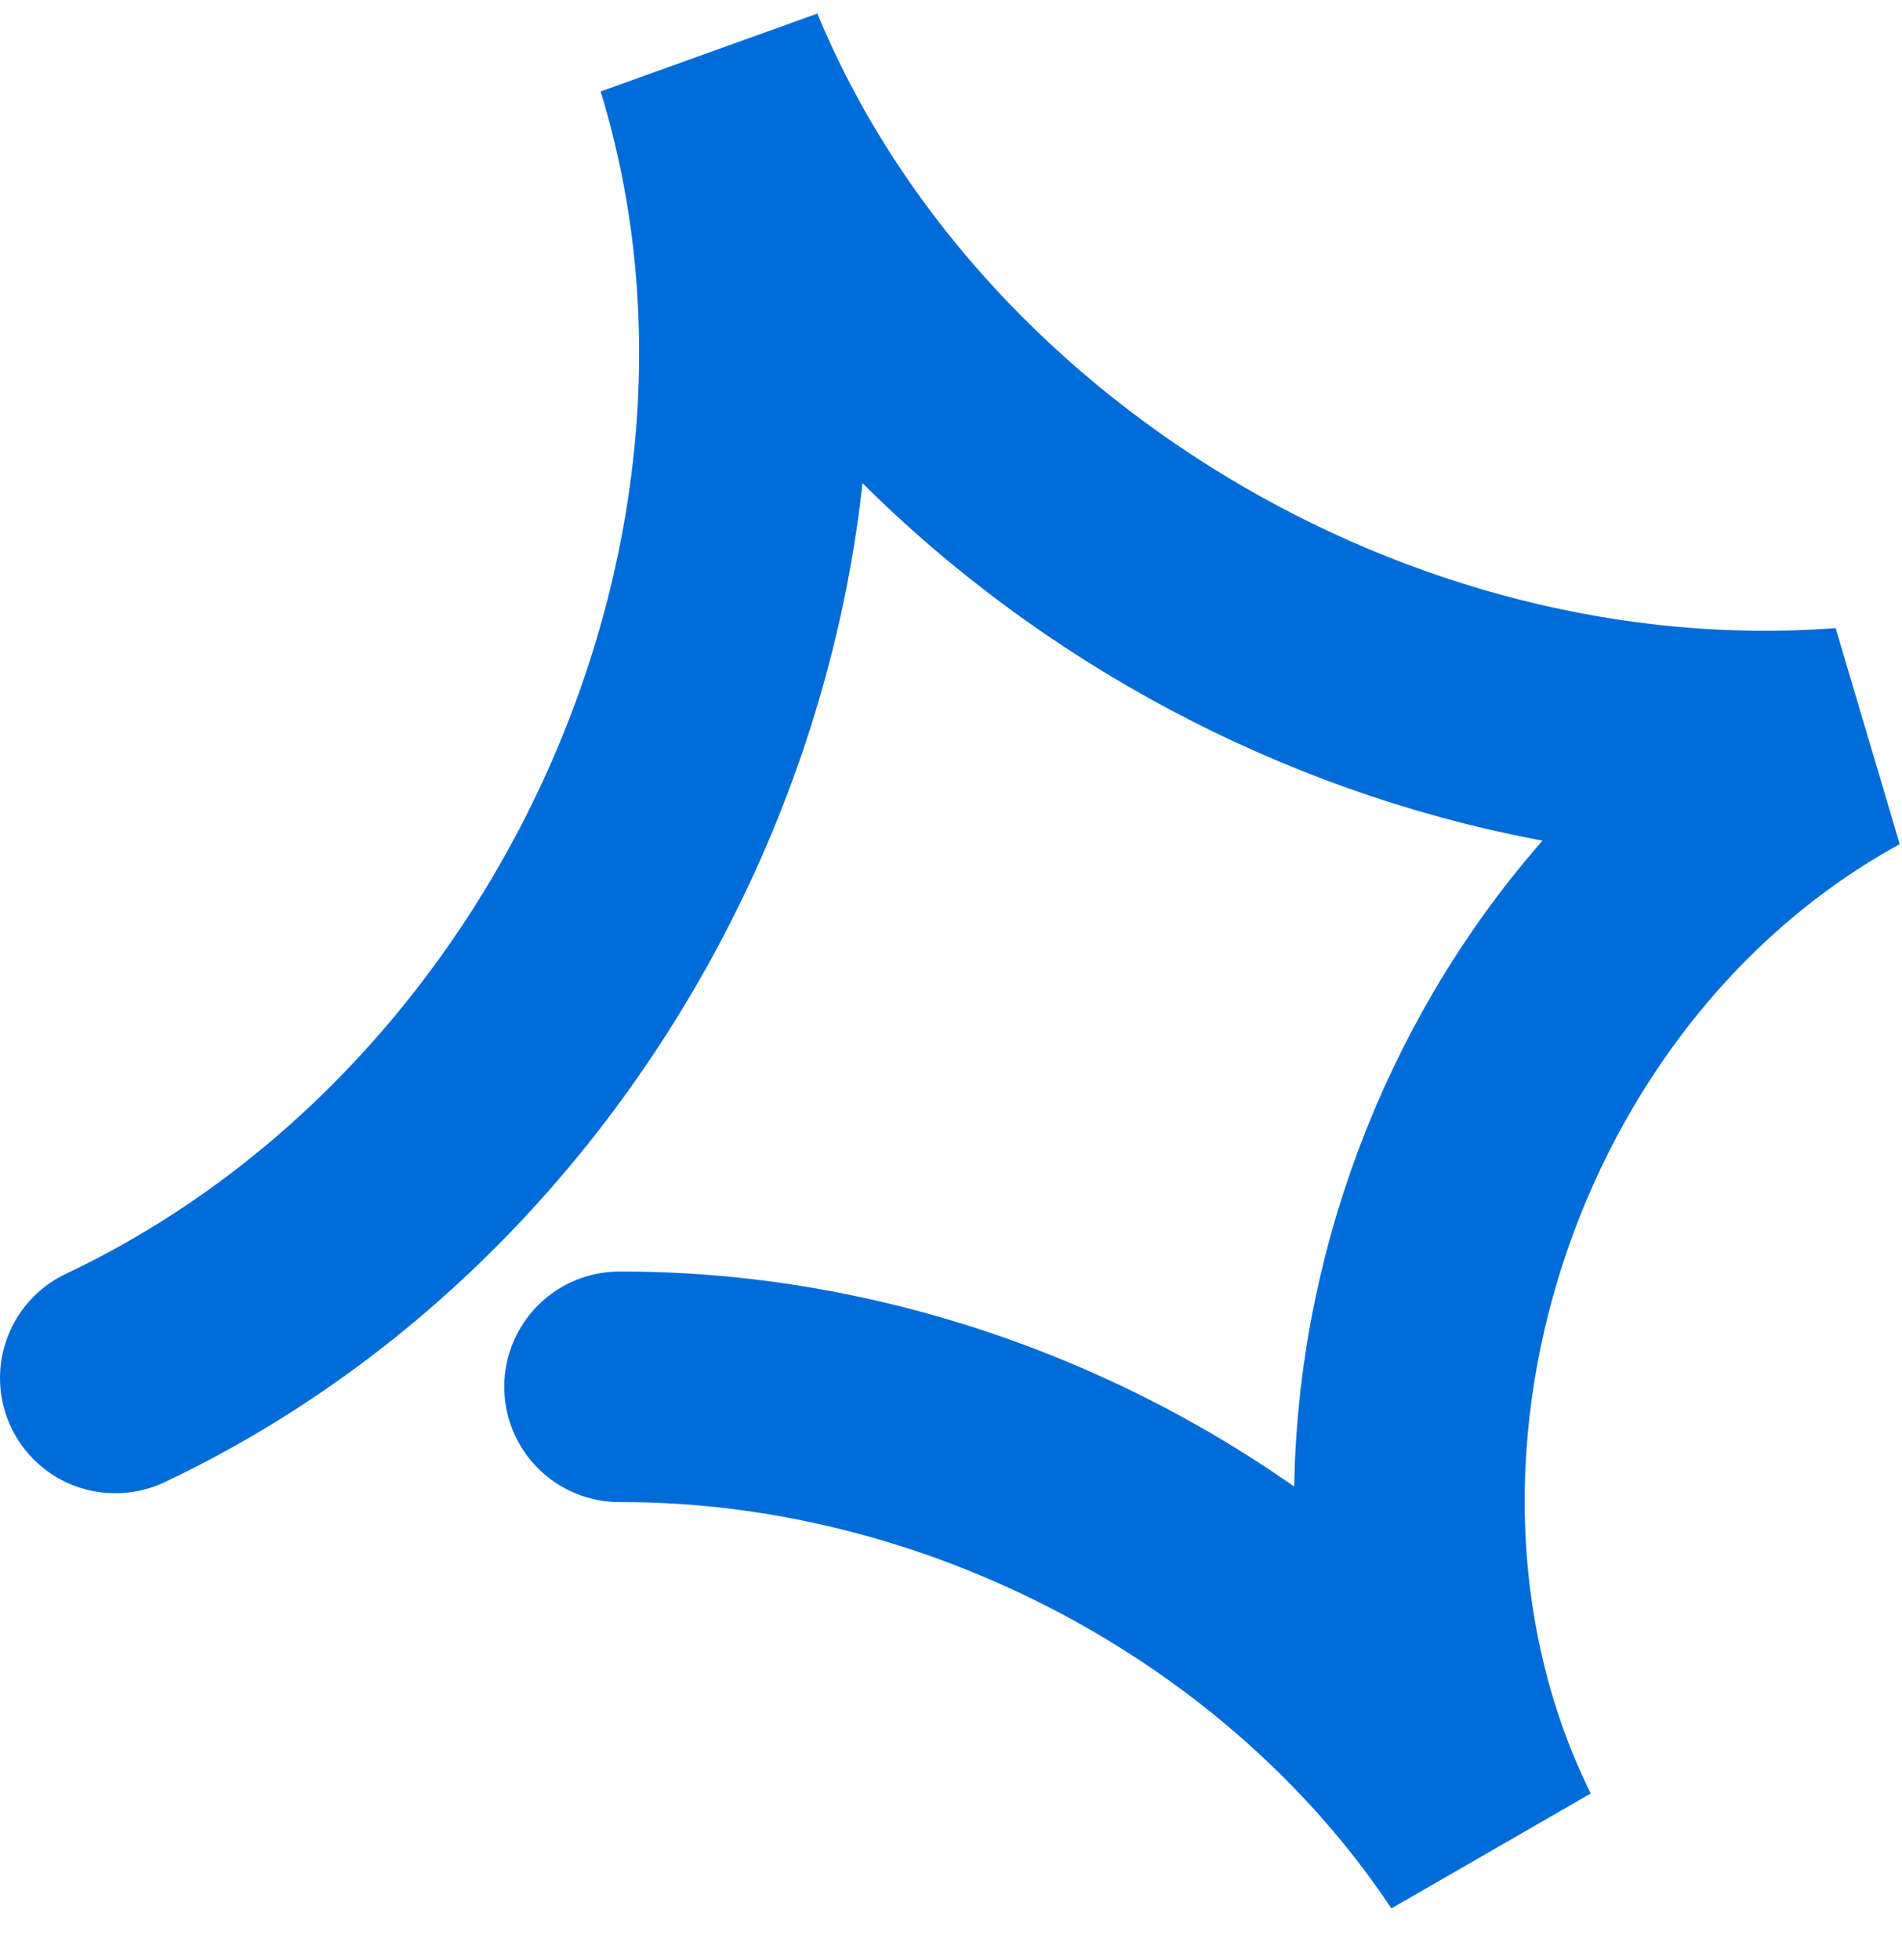
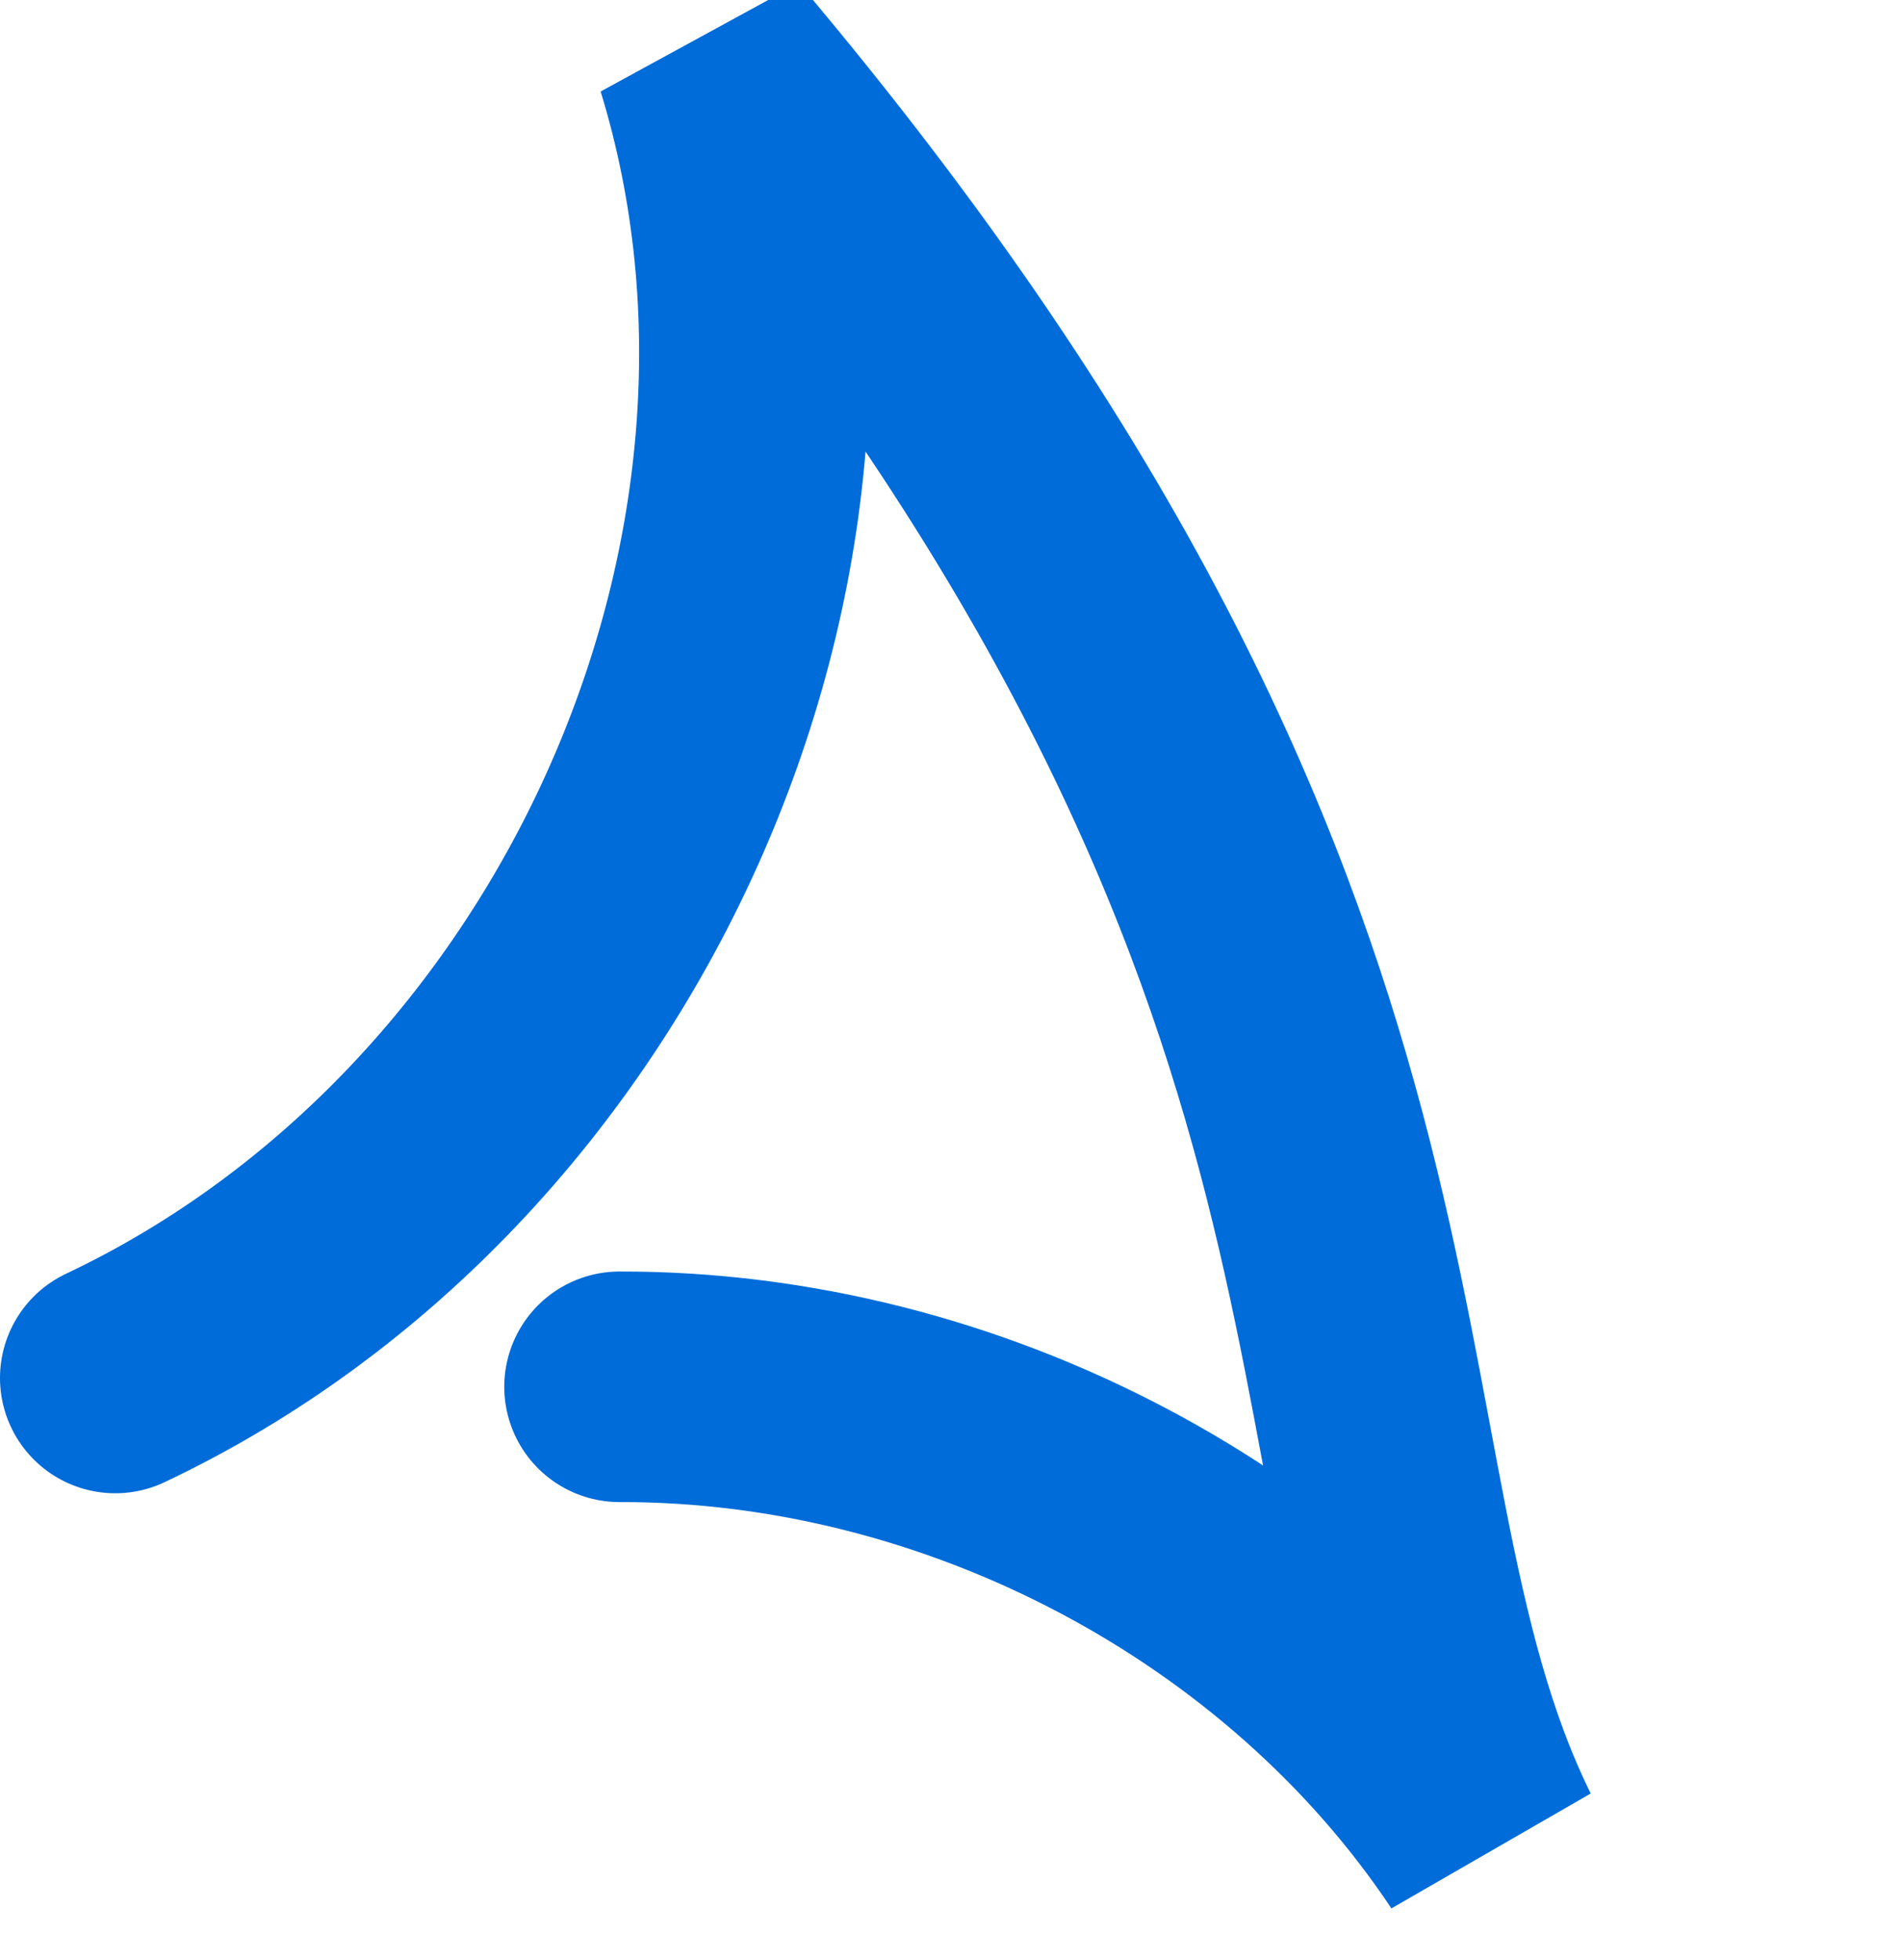
<svg xmlns="http://www.w3.org/2000/svg" fill="none" height="100%" overflow="visible" preserveAspectRatio="none" style="display: block;" viewBox="0 0 33 34" width="100%">
-   <path d="M2 23.906C10.378 19.942 15.002 9.692 12.333 1C15.416 8.454 23.765 13.517 32 12.891C25.421 16.493 22.538 25.38 25.806 32C22.566 27.132 16.7 24.045 10.749 24.059" id="Vector" stroke="#006CD9" stroke-linecap="round" stroke-width="4" />
+   <path d="M2 23.906C10.378 19.942 15.002 9.692 12.333 1C25.421 16.493 22.538 25.38 25.806 32C22.566 27.132 16.7 24.045 10.749 24.059" id="Vector" stroke="#006CD9" stroke-linecap="round" stroke-width="4" />
</svg>